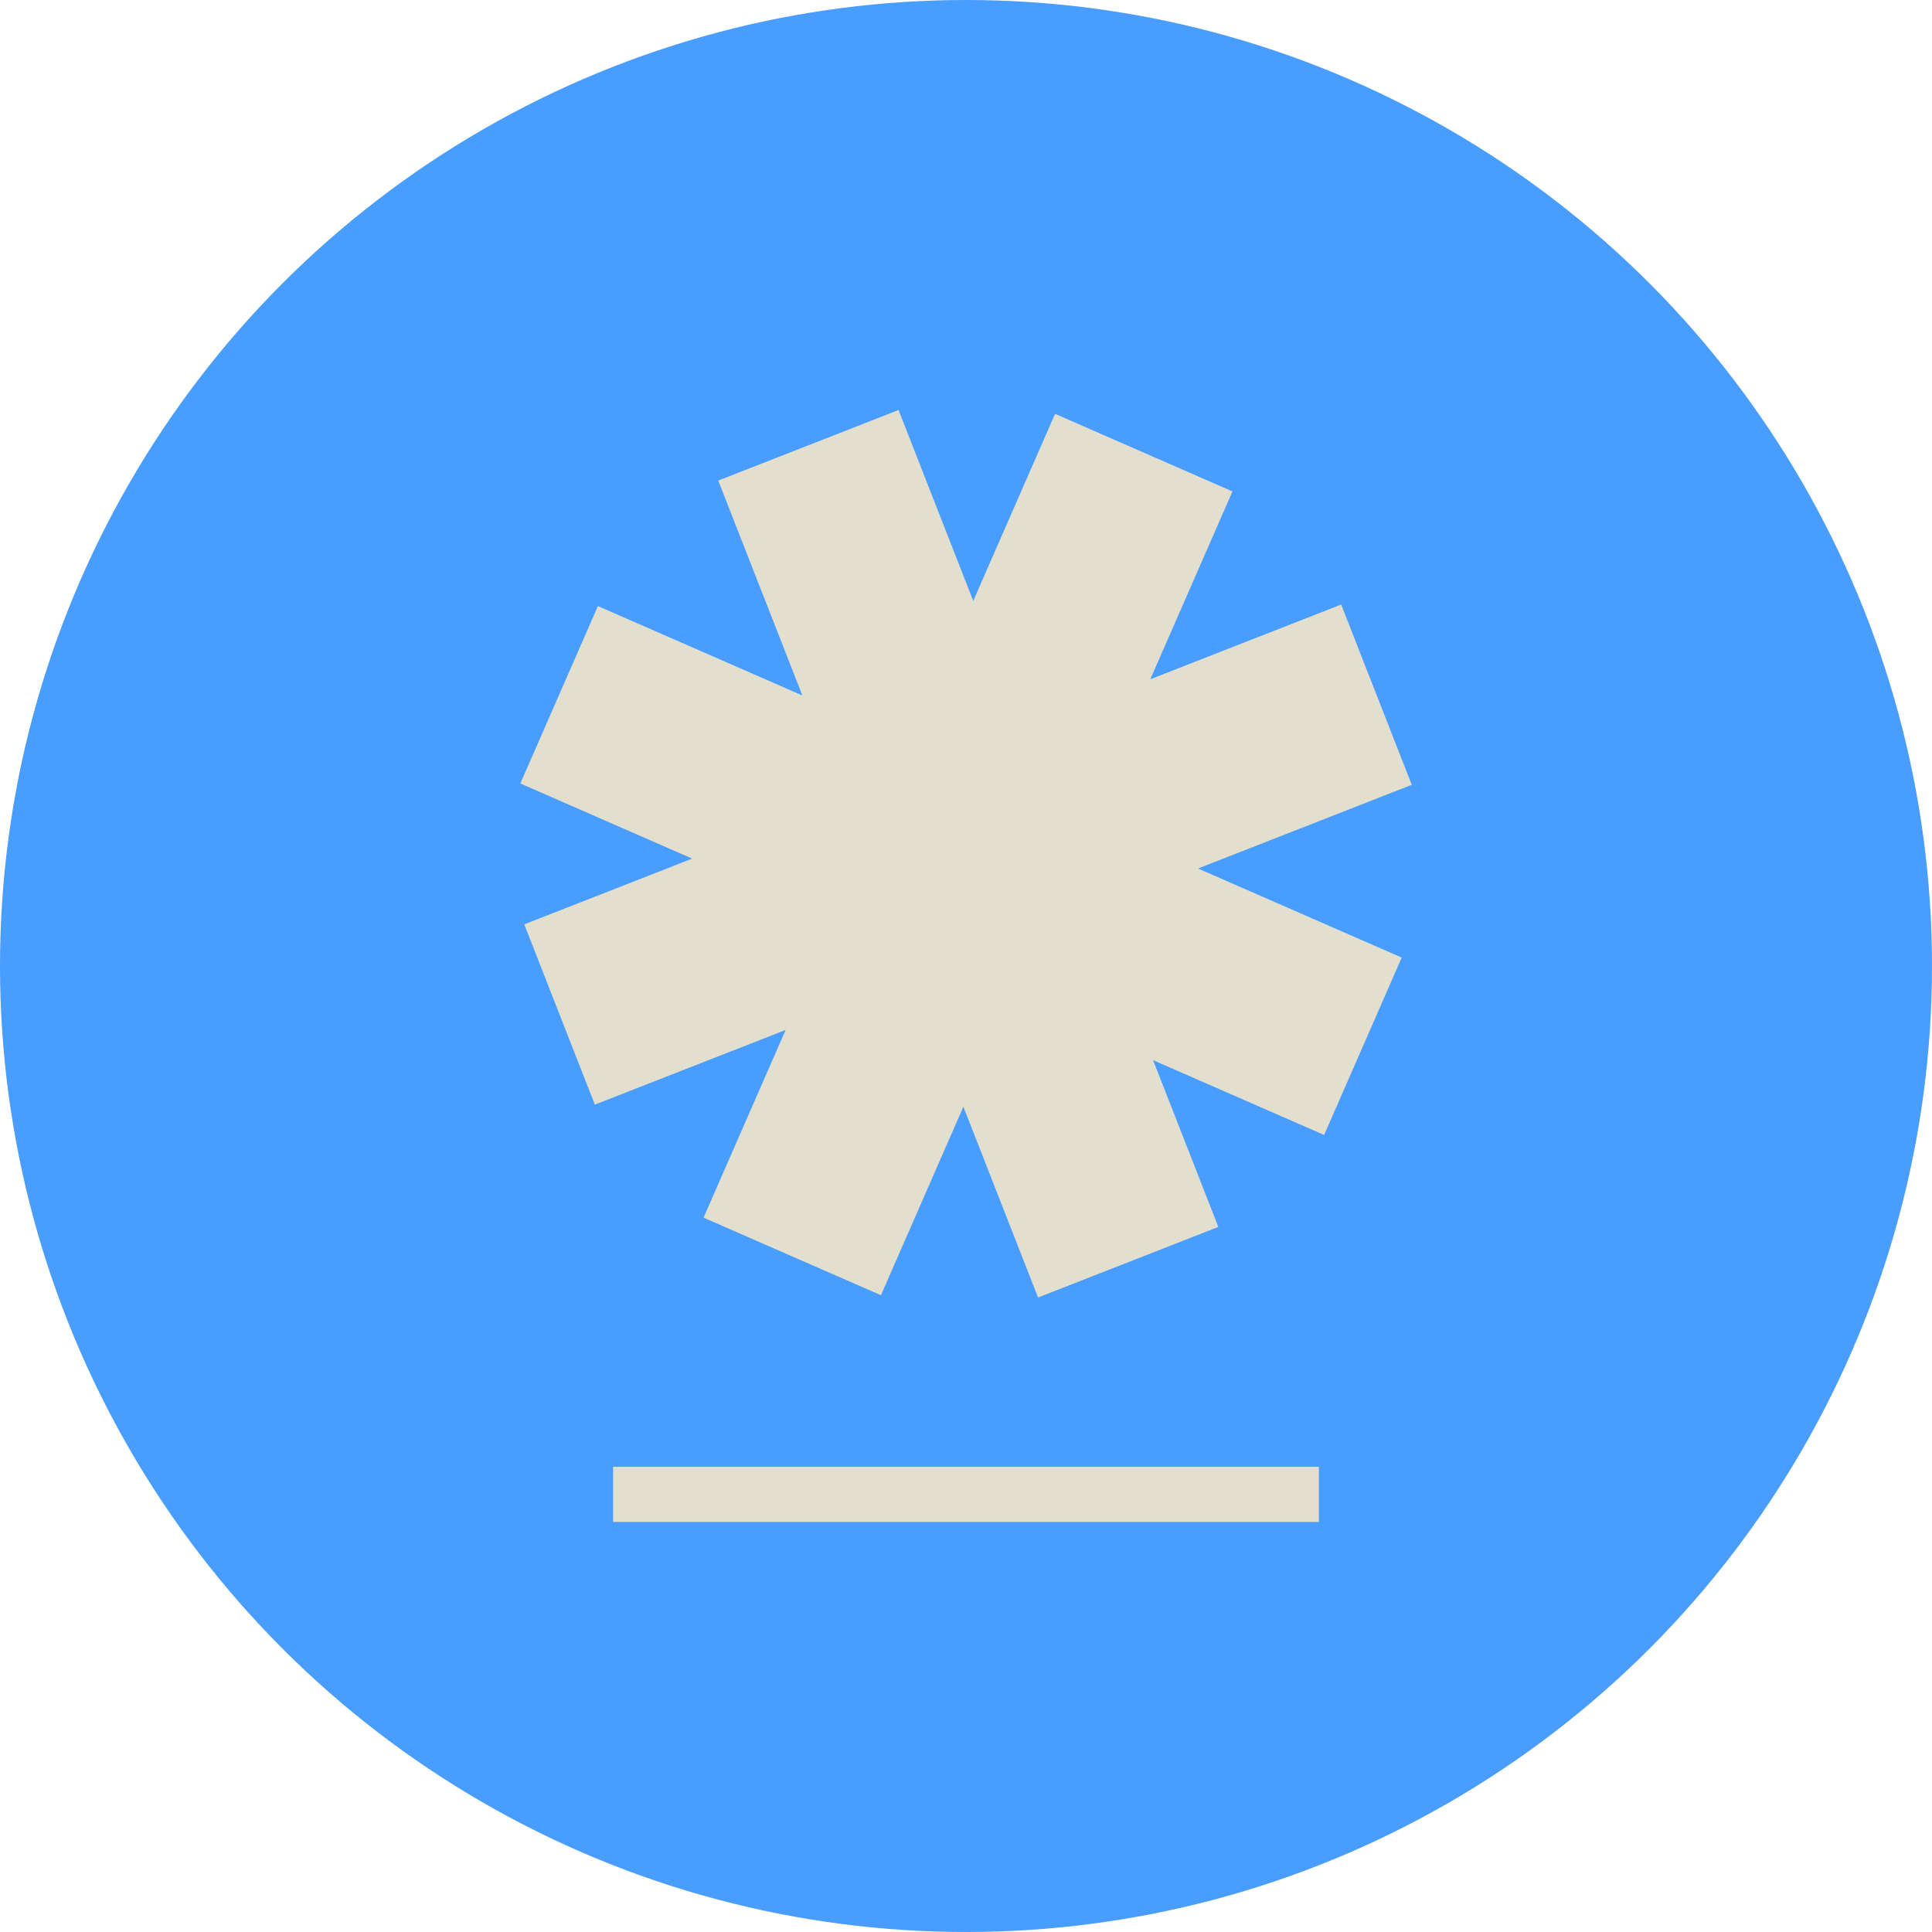
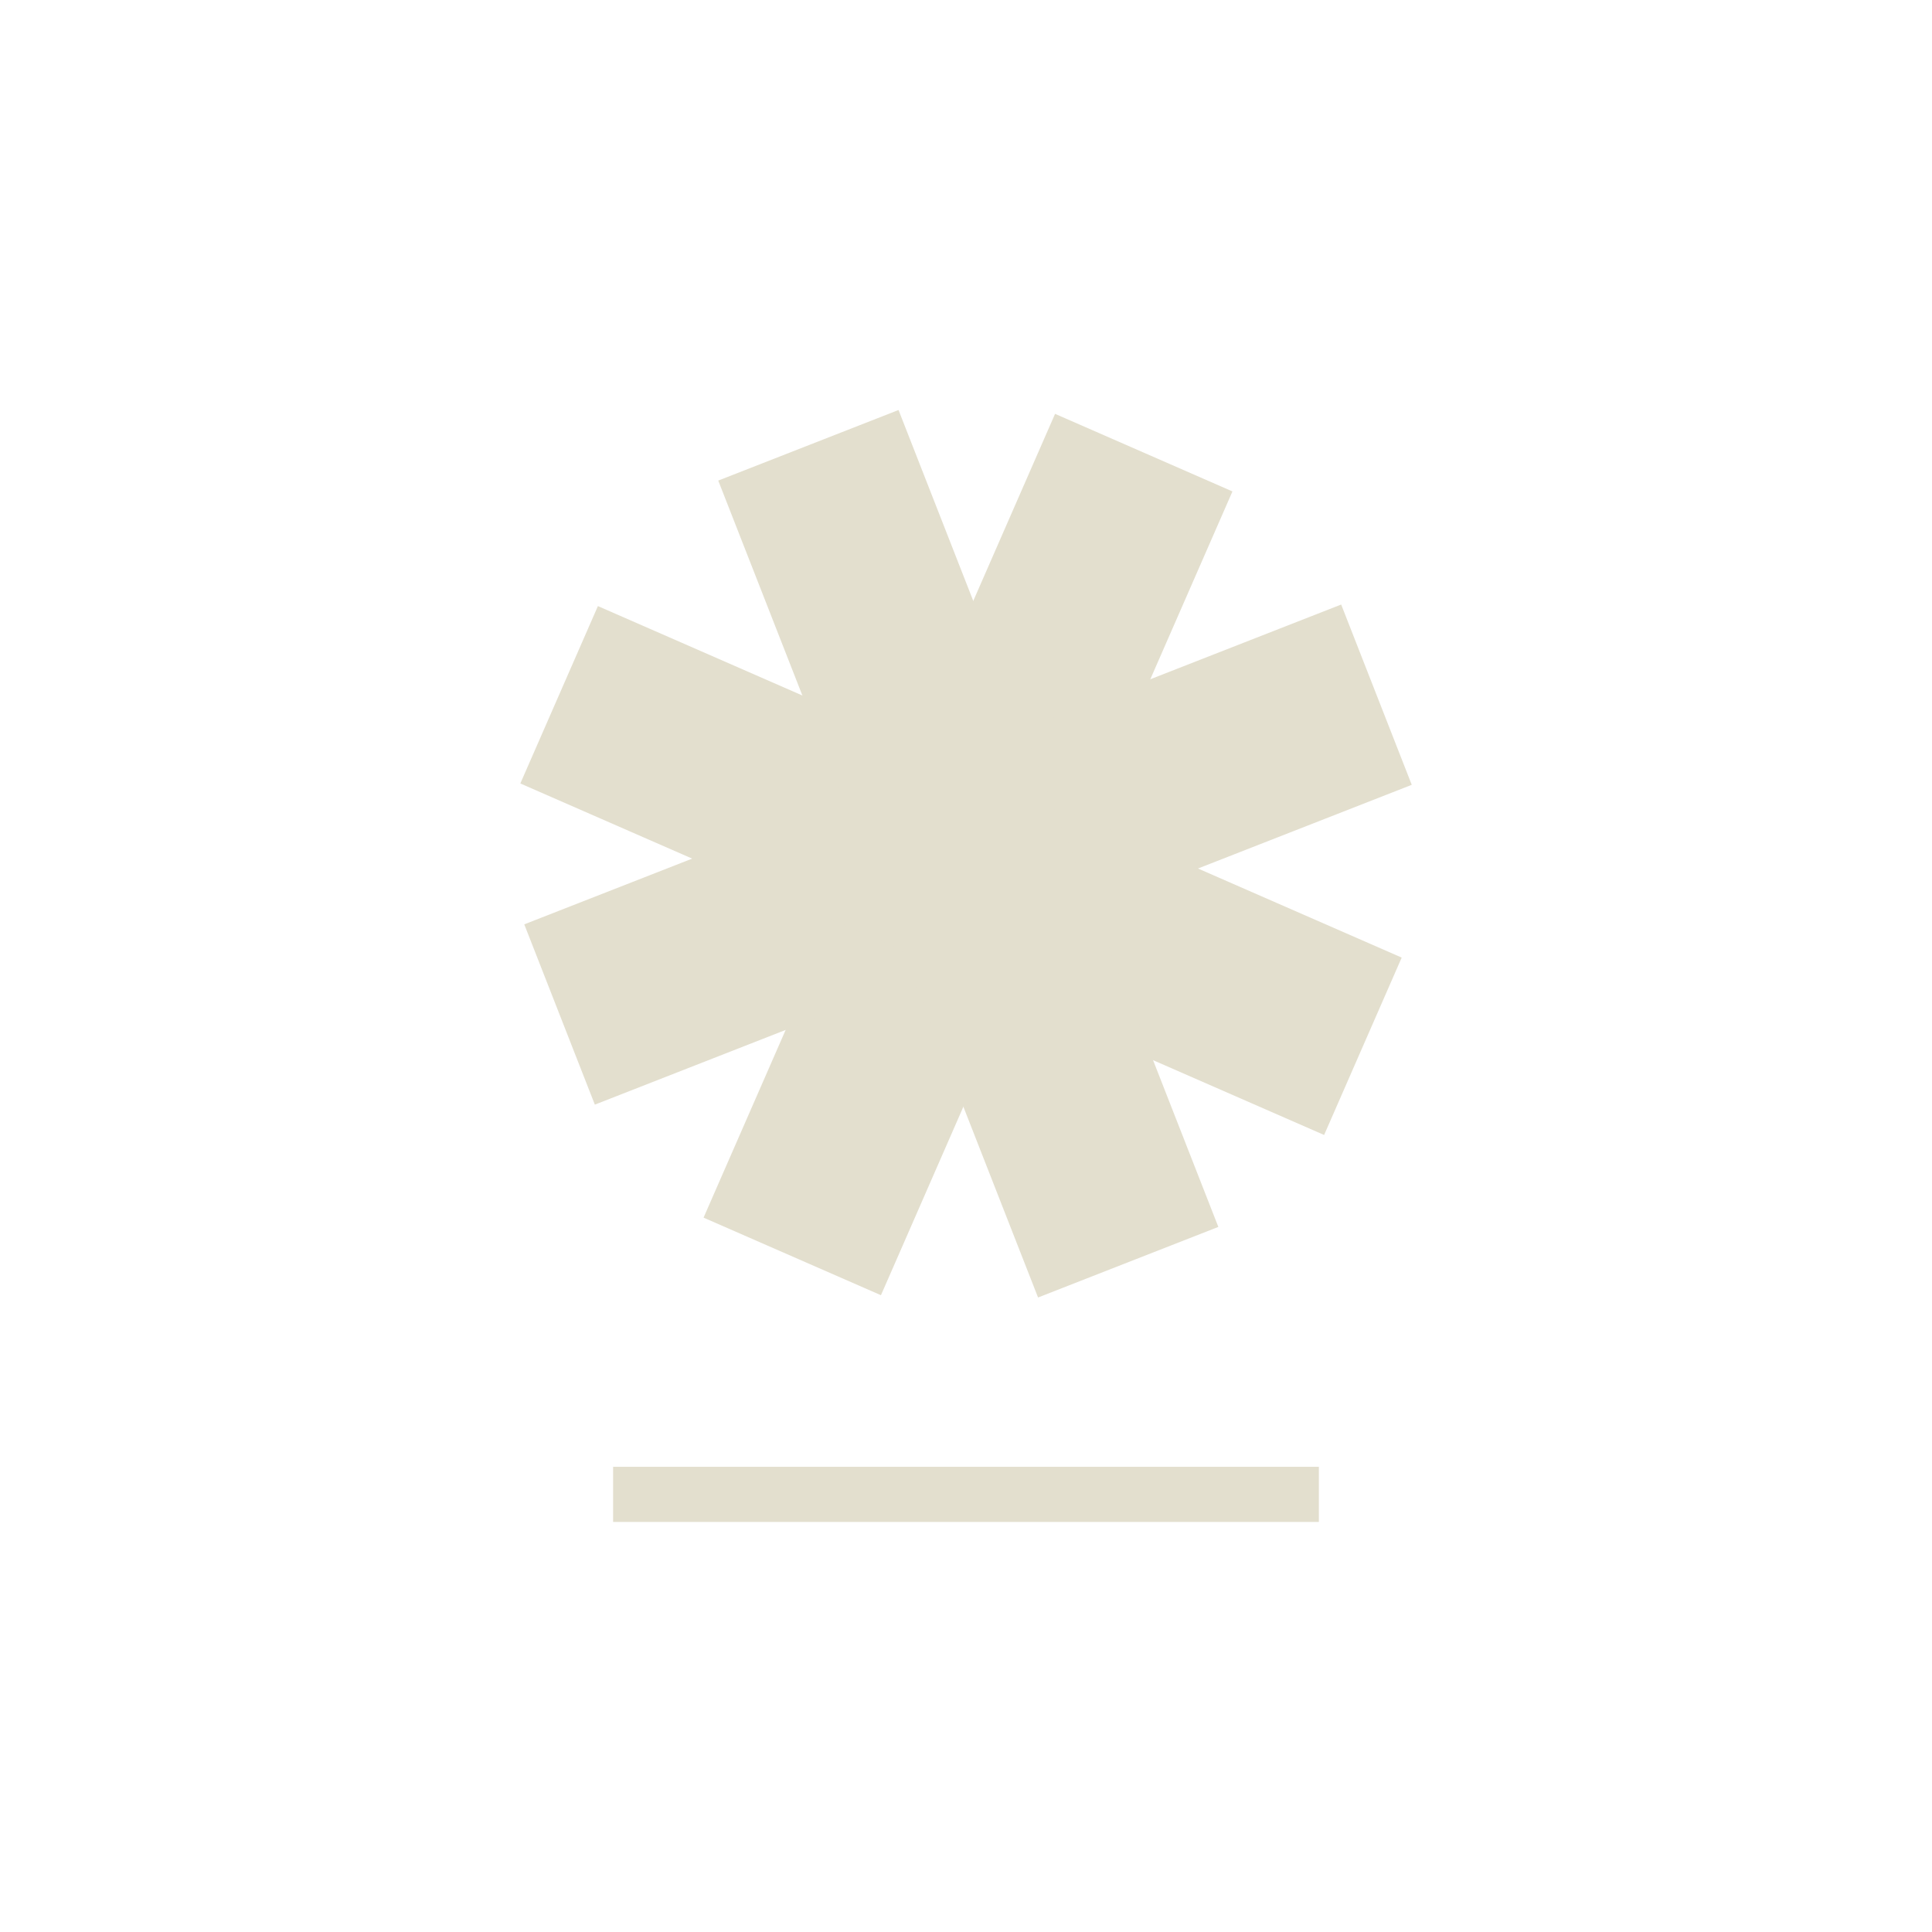
<svg xmlns="http://www.w3.org/2000/svg" viewBox="0 0 1078.64 1078.64" id="Layer_2">
  <defs>
    <style>
      .cls-1 {
        fill: #e3dfce;
      }

      .cls-2 {
        fill: #499dff;
      }
    </style>
  </defs>
  <g data-name="Layer_1" id="Layer_1-2">
    <g>
-       <circle r="539.32" cy="539.32" cx="539.32" class="cls-2" />
      <g>
        <g>
          <rect transform="translate(236.47 -176.57) rotate(23.62)" height="489.79" width="108.09" y="232.21" x="486.36" class="cls-1" />
          <rect transform="translate(787.71 -200.03) rotate(68.62)" height="489.79" width="108.09" y="232.21" x="486.36" class="cls-1" />
          <rect transform="translate(1196.77 189.17) rotate(113.62)" height="489.79" width="108.09" y="241.09" x="482.47" class="cls-1" />
          <rect transform="translate(-136.56 229.84) rotate(-21.38)" height="489.79" width="108.09" y="231.79" x="486.54" class="cls-1" />
        </g>
        <rect height="30.78" width="394.03" y="818.92" x="342.3" class="cls-1" />
      </g>
    </g>
  </g>
</svg>